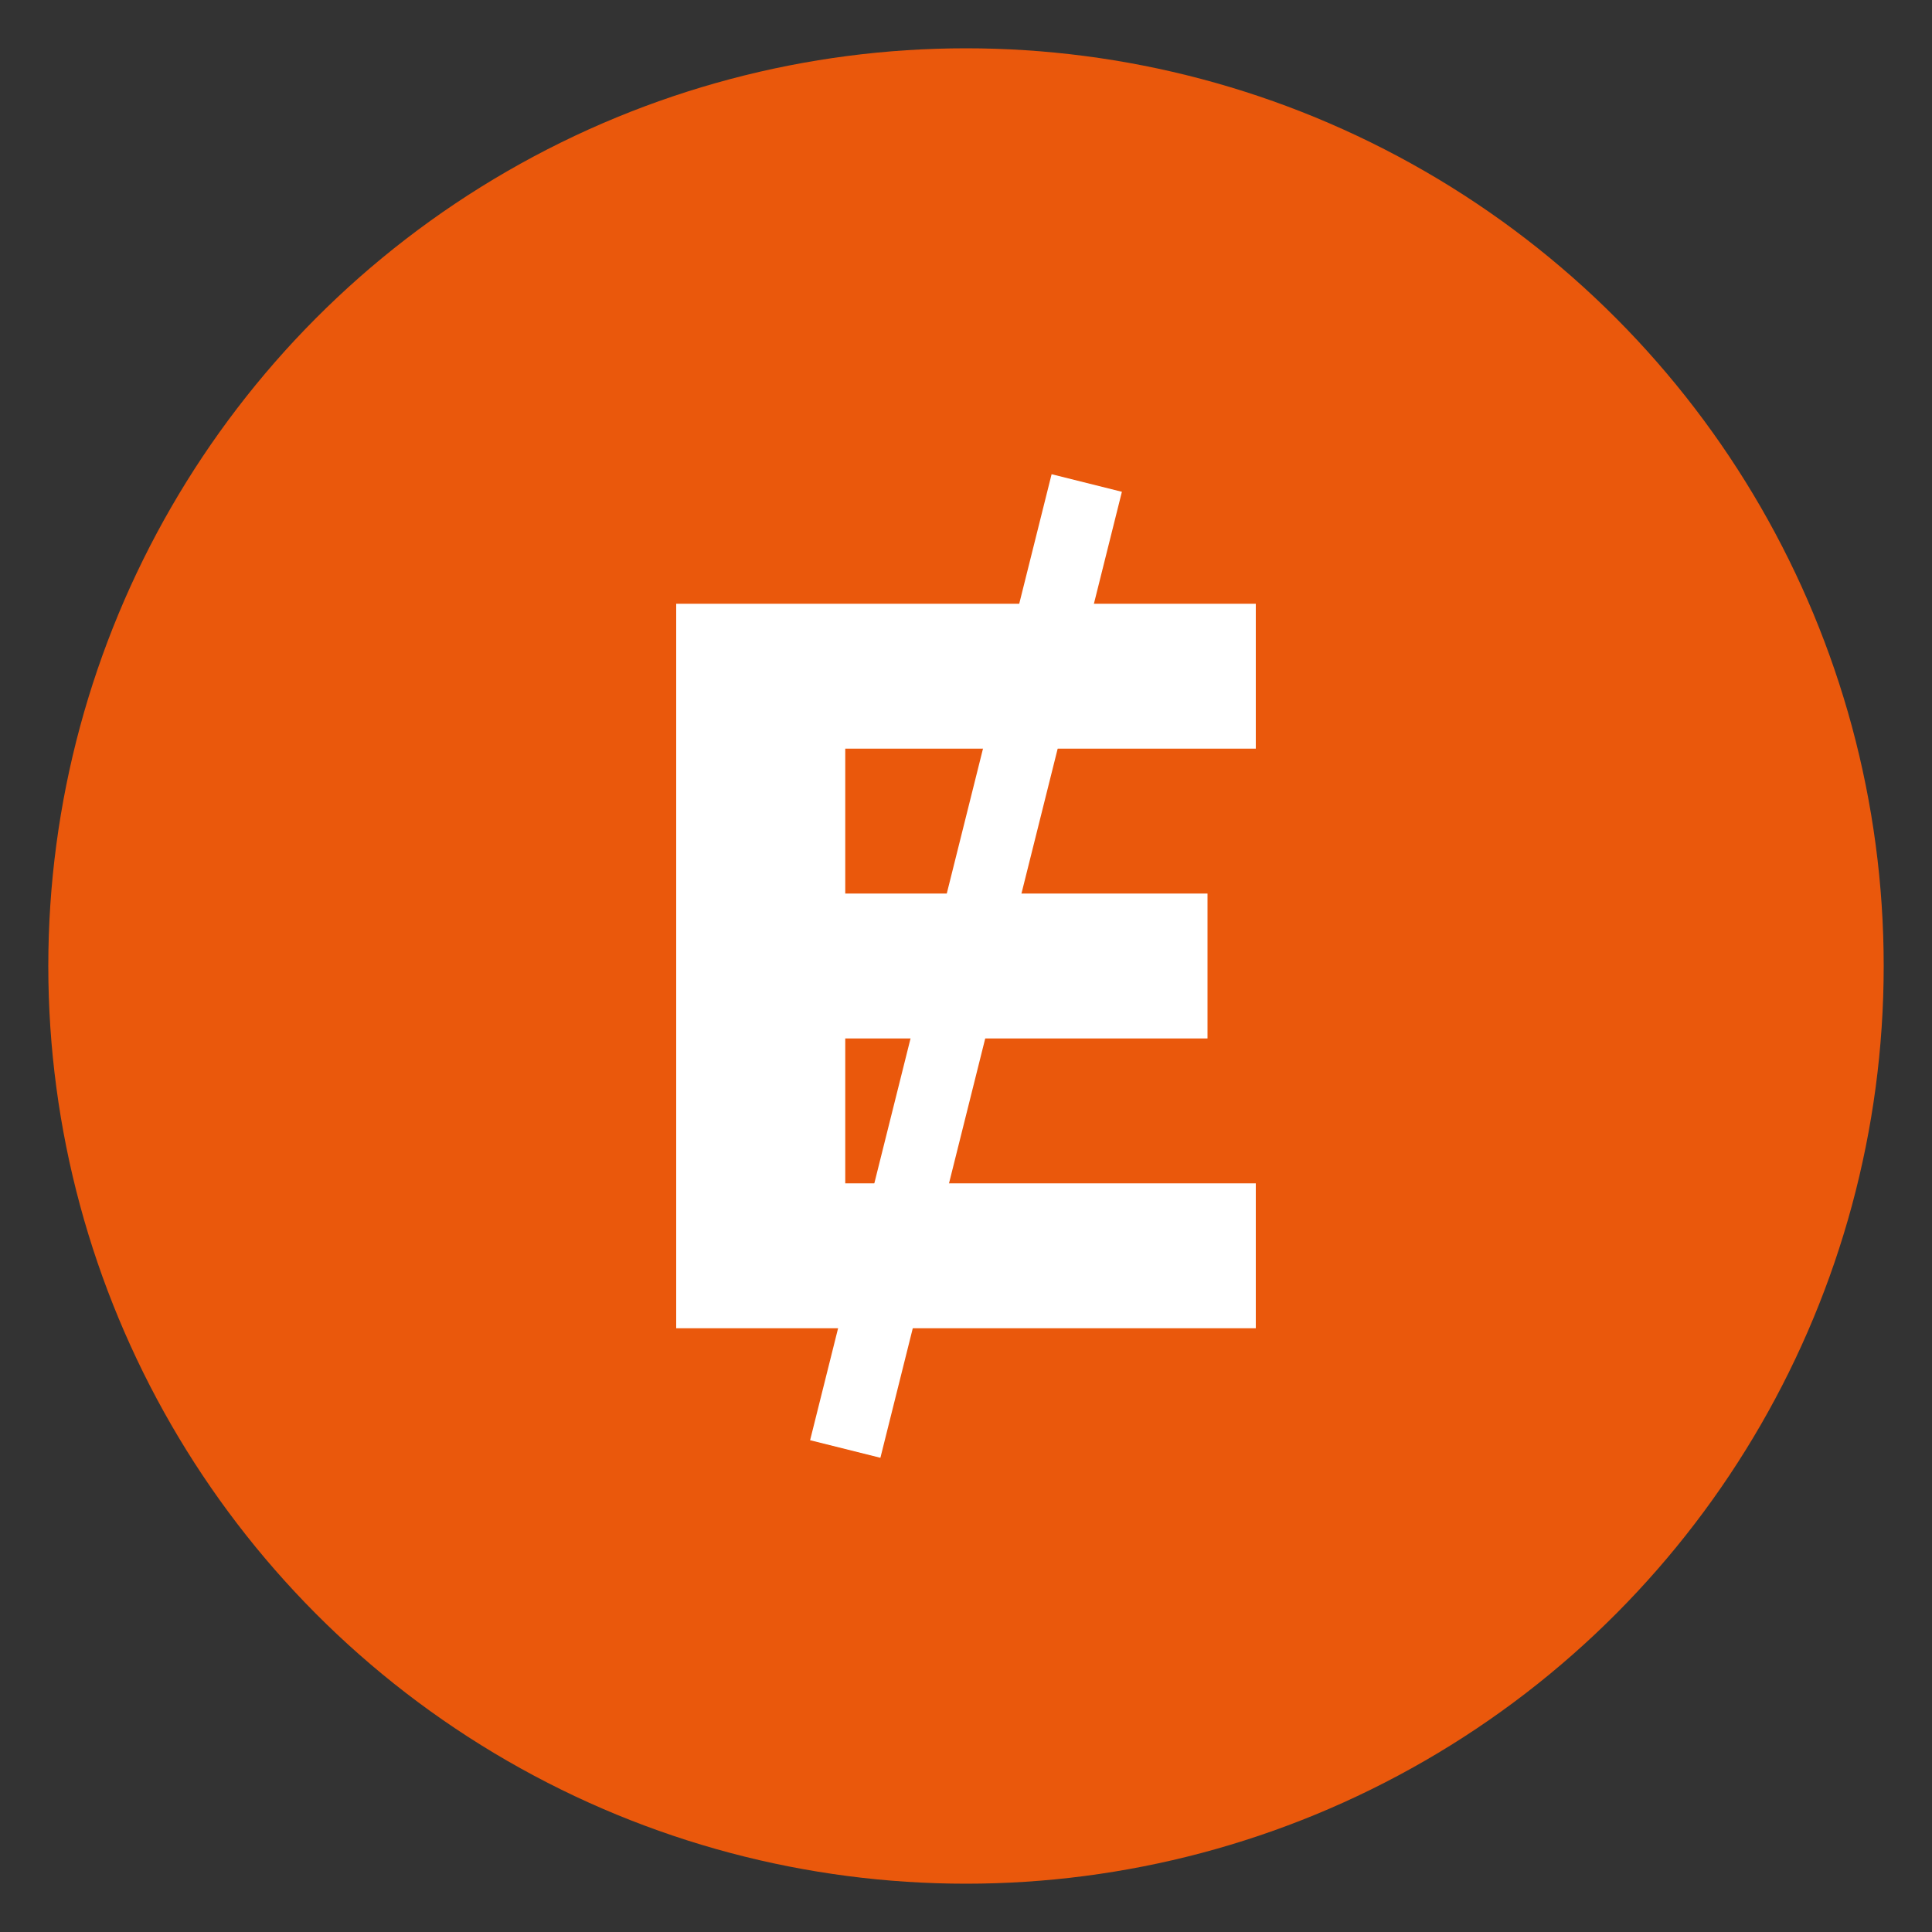
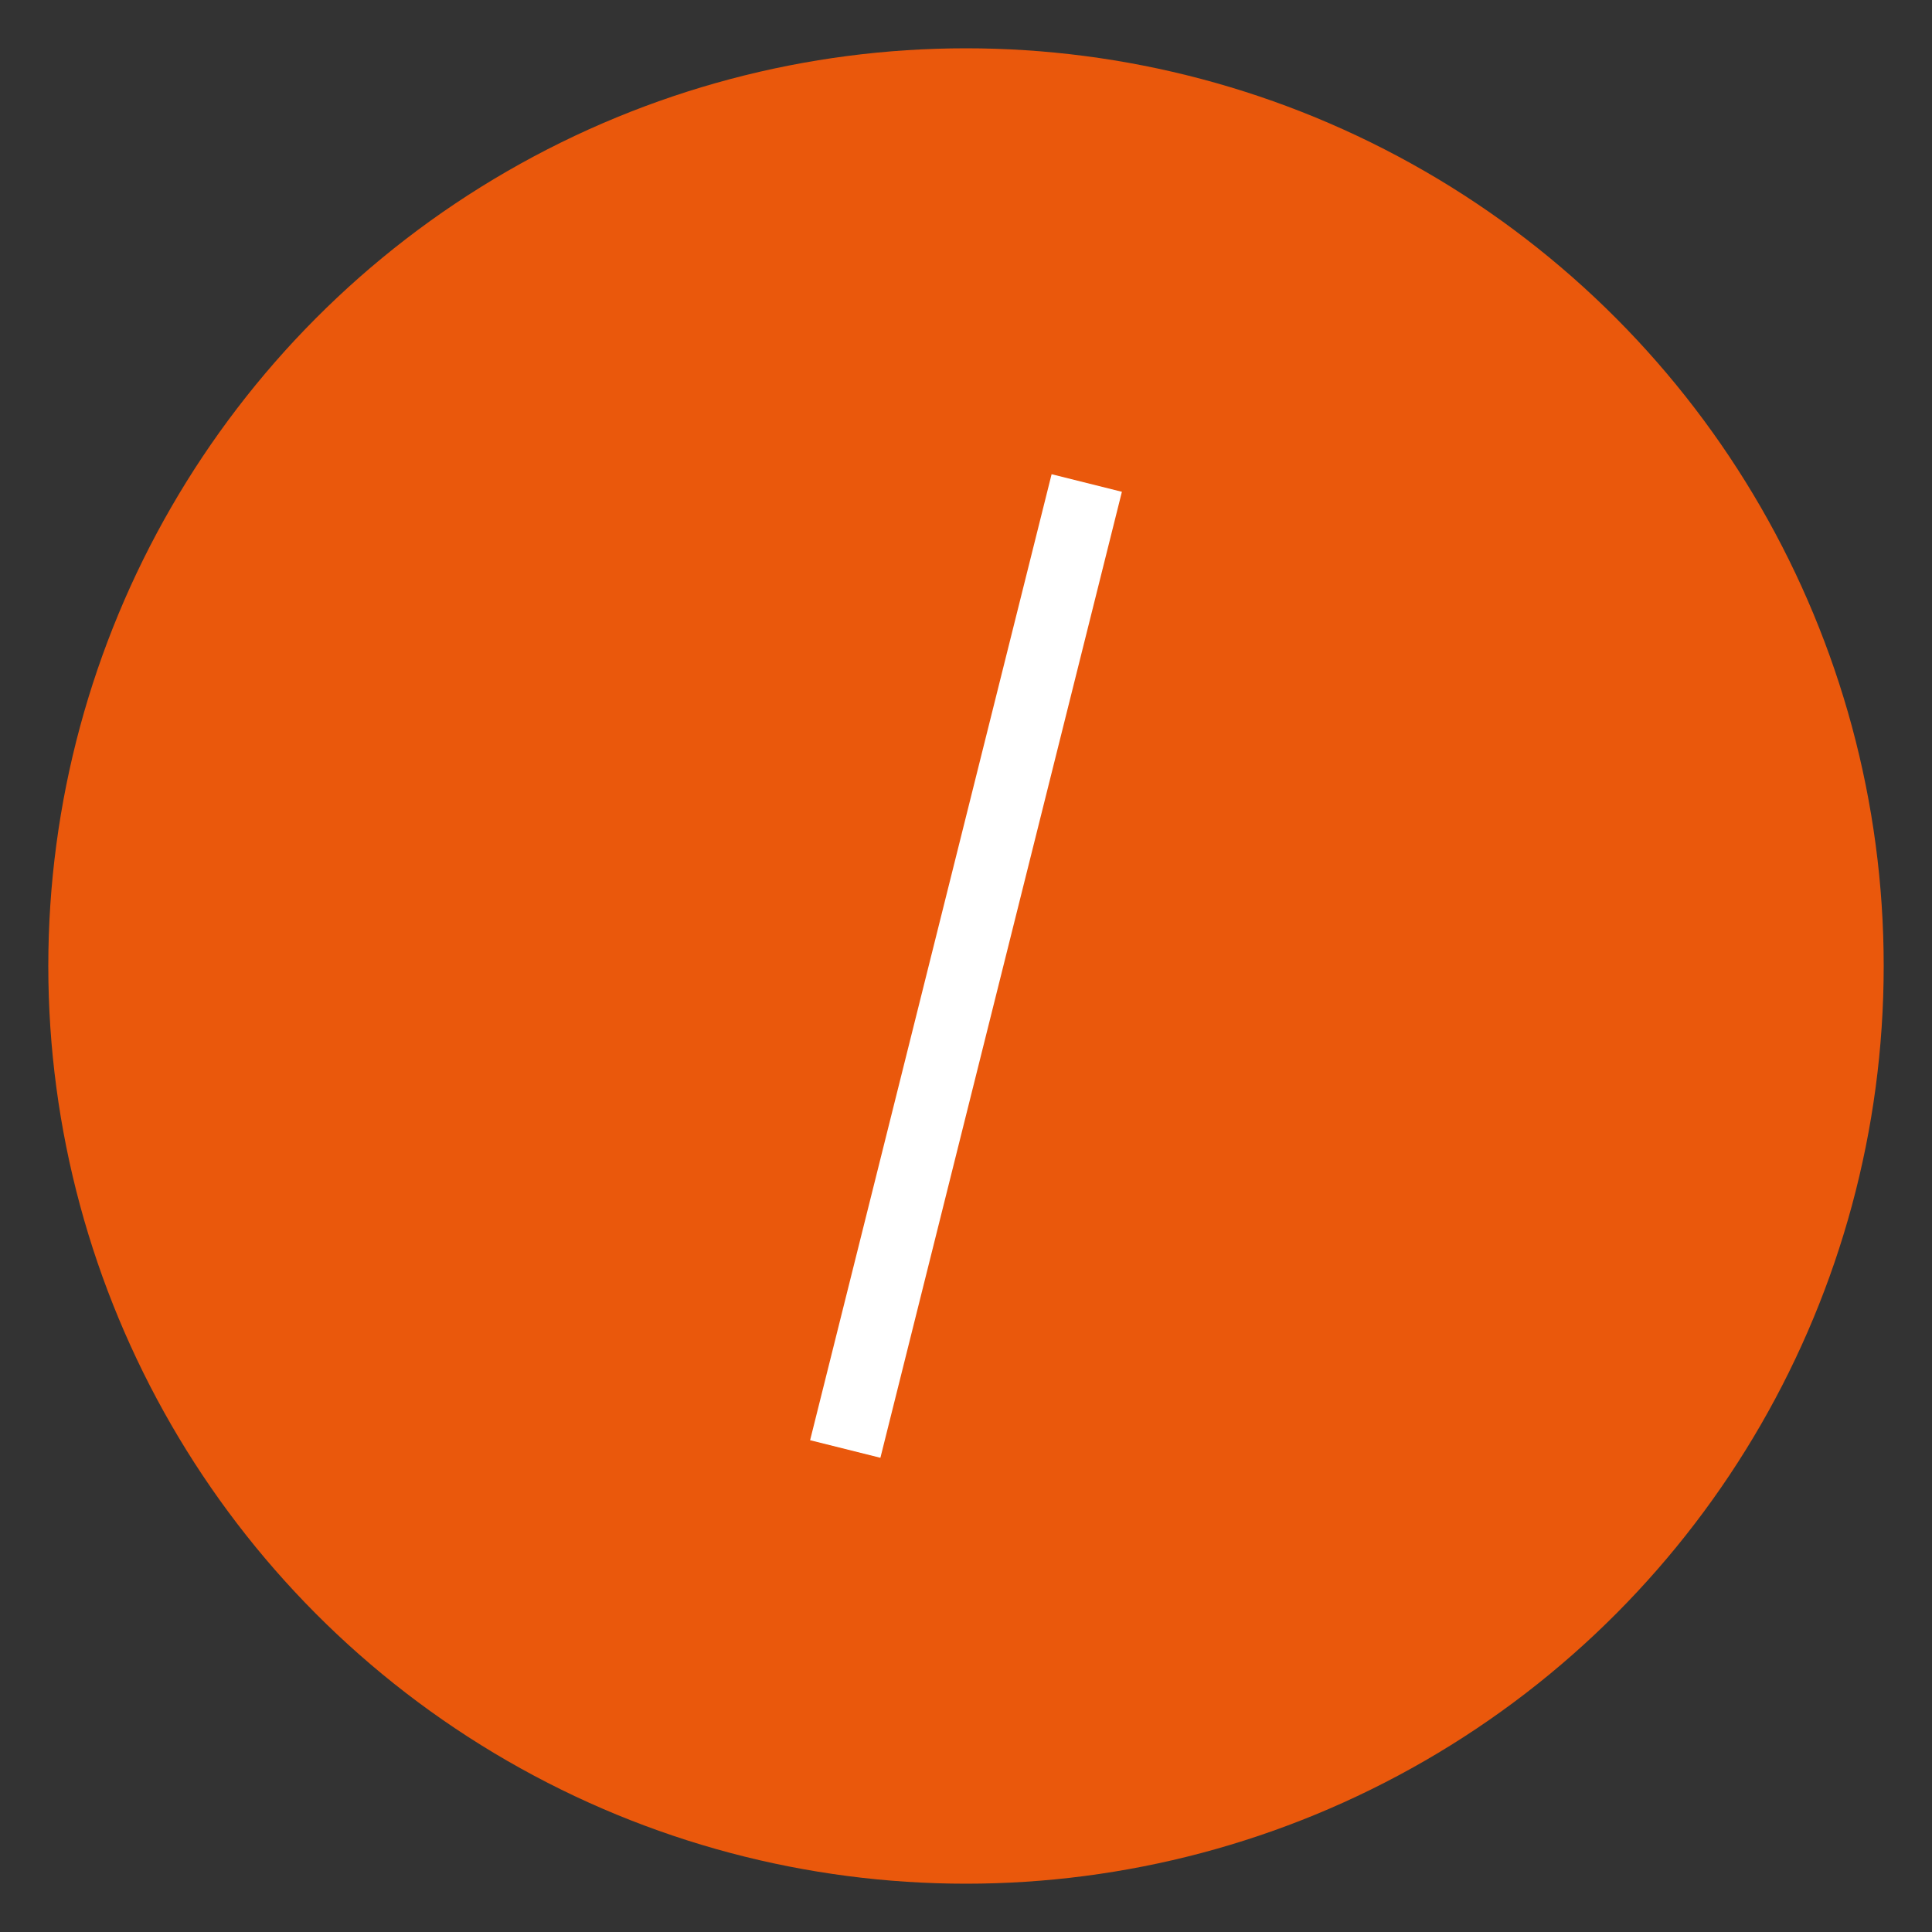
<svg xmlns="http://www.w3.org/2000/svg" width="80" height="80" viewBox="0 0 80 80" fill="none">
  <rect x="0" y="0" width="80" height="80" fill="#333333" stroke="none" />
  <circle cx="40" cy="40" r="38" fill="#EA580C" />
-   <path d="M28 25H52V31H35V37H50V43H35V49H52V55H28V25Z" fill="white" />
  <path d="M45 20L35 60" stroke="white" stroke-width="3" />
</svg>